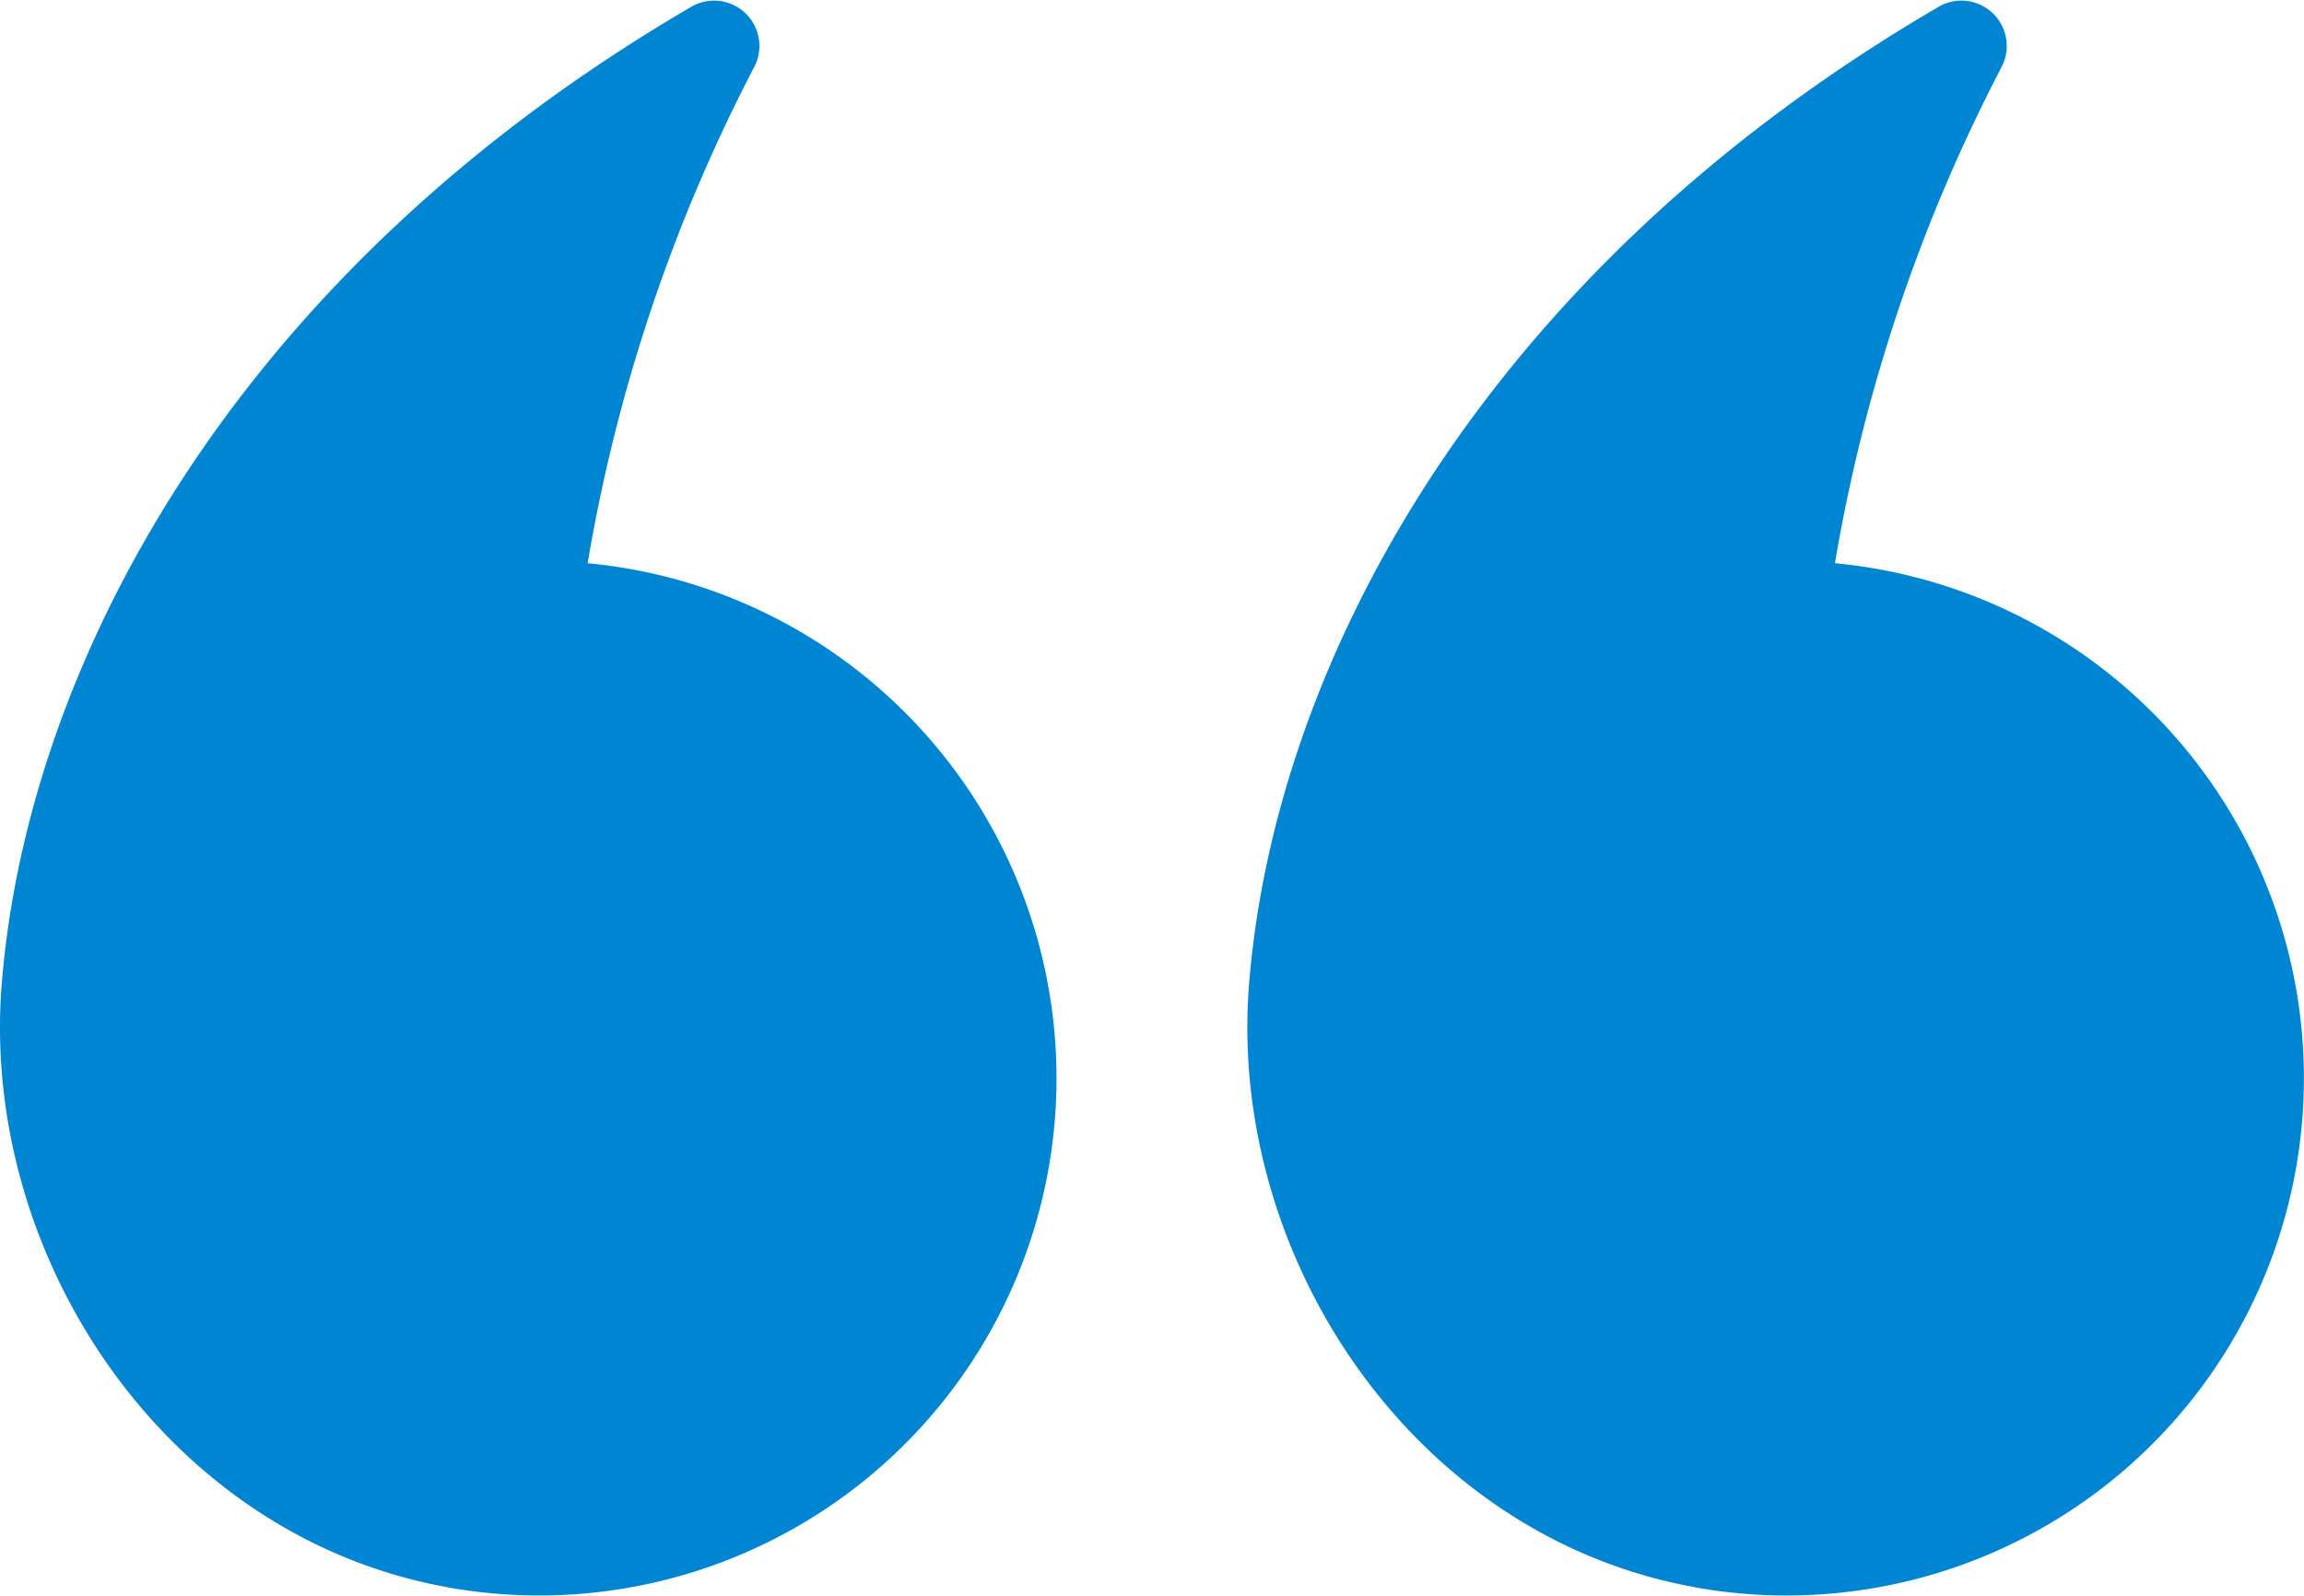
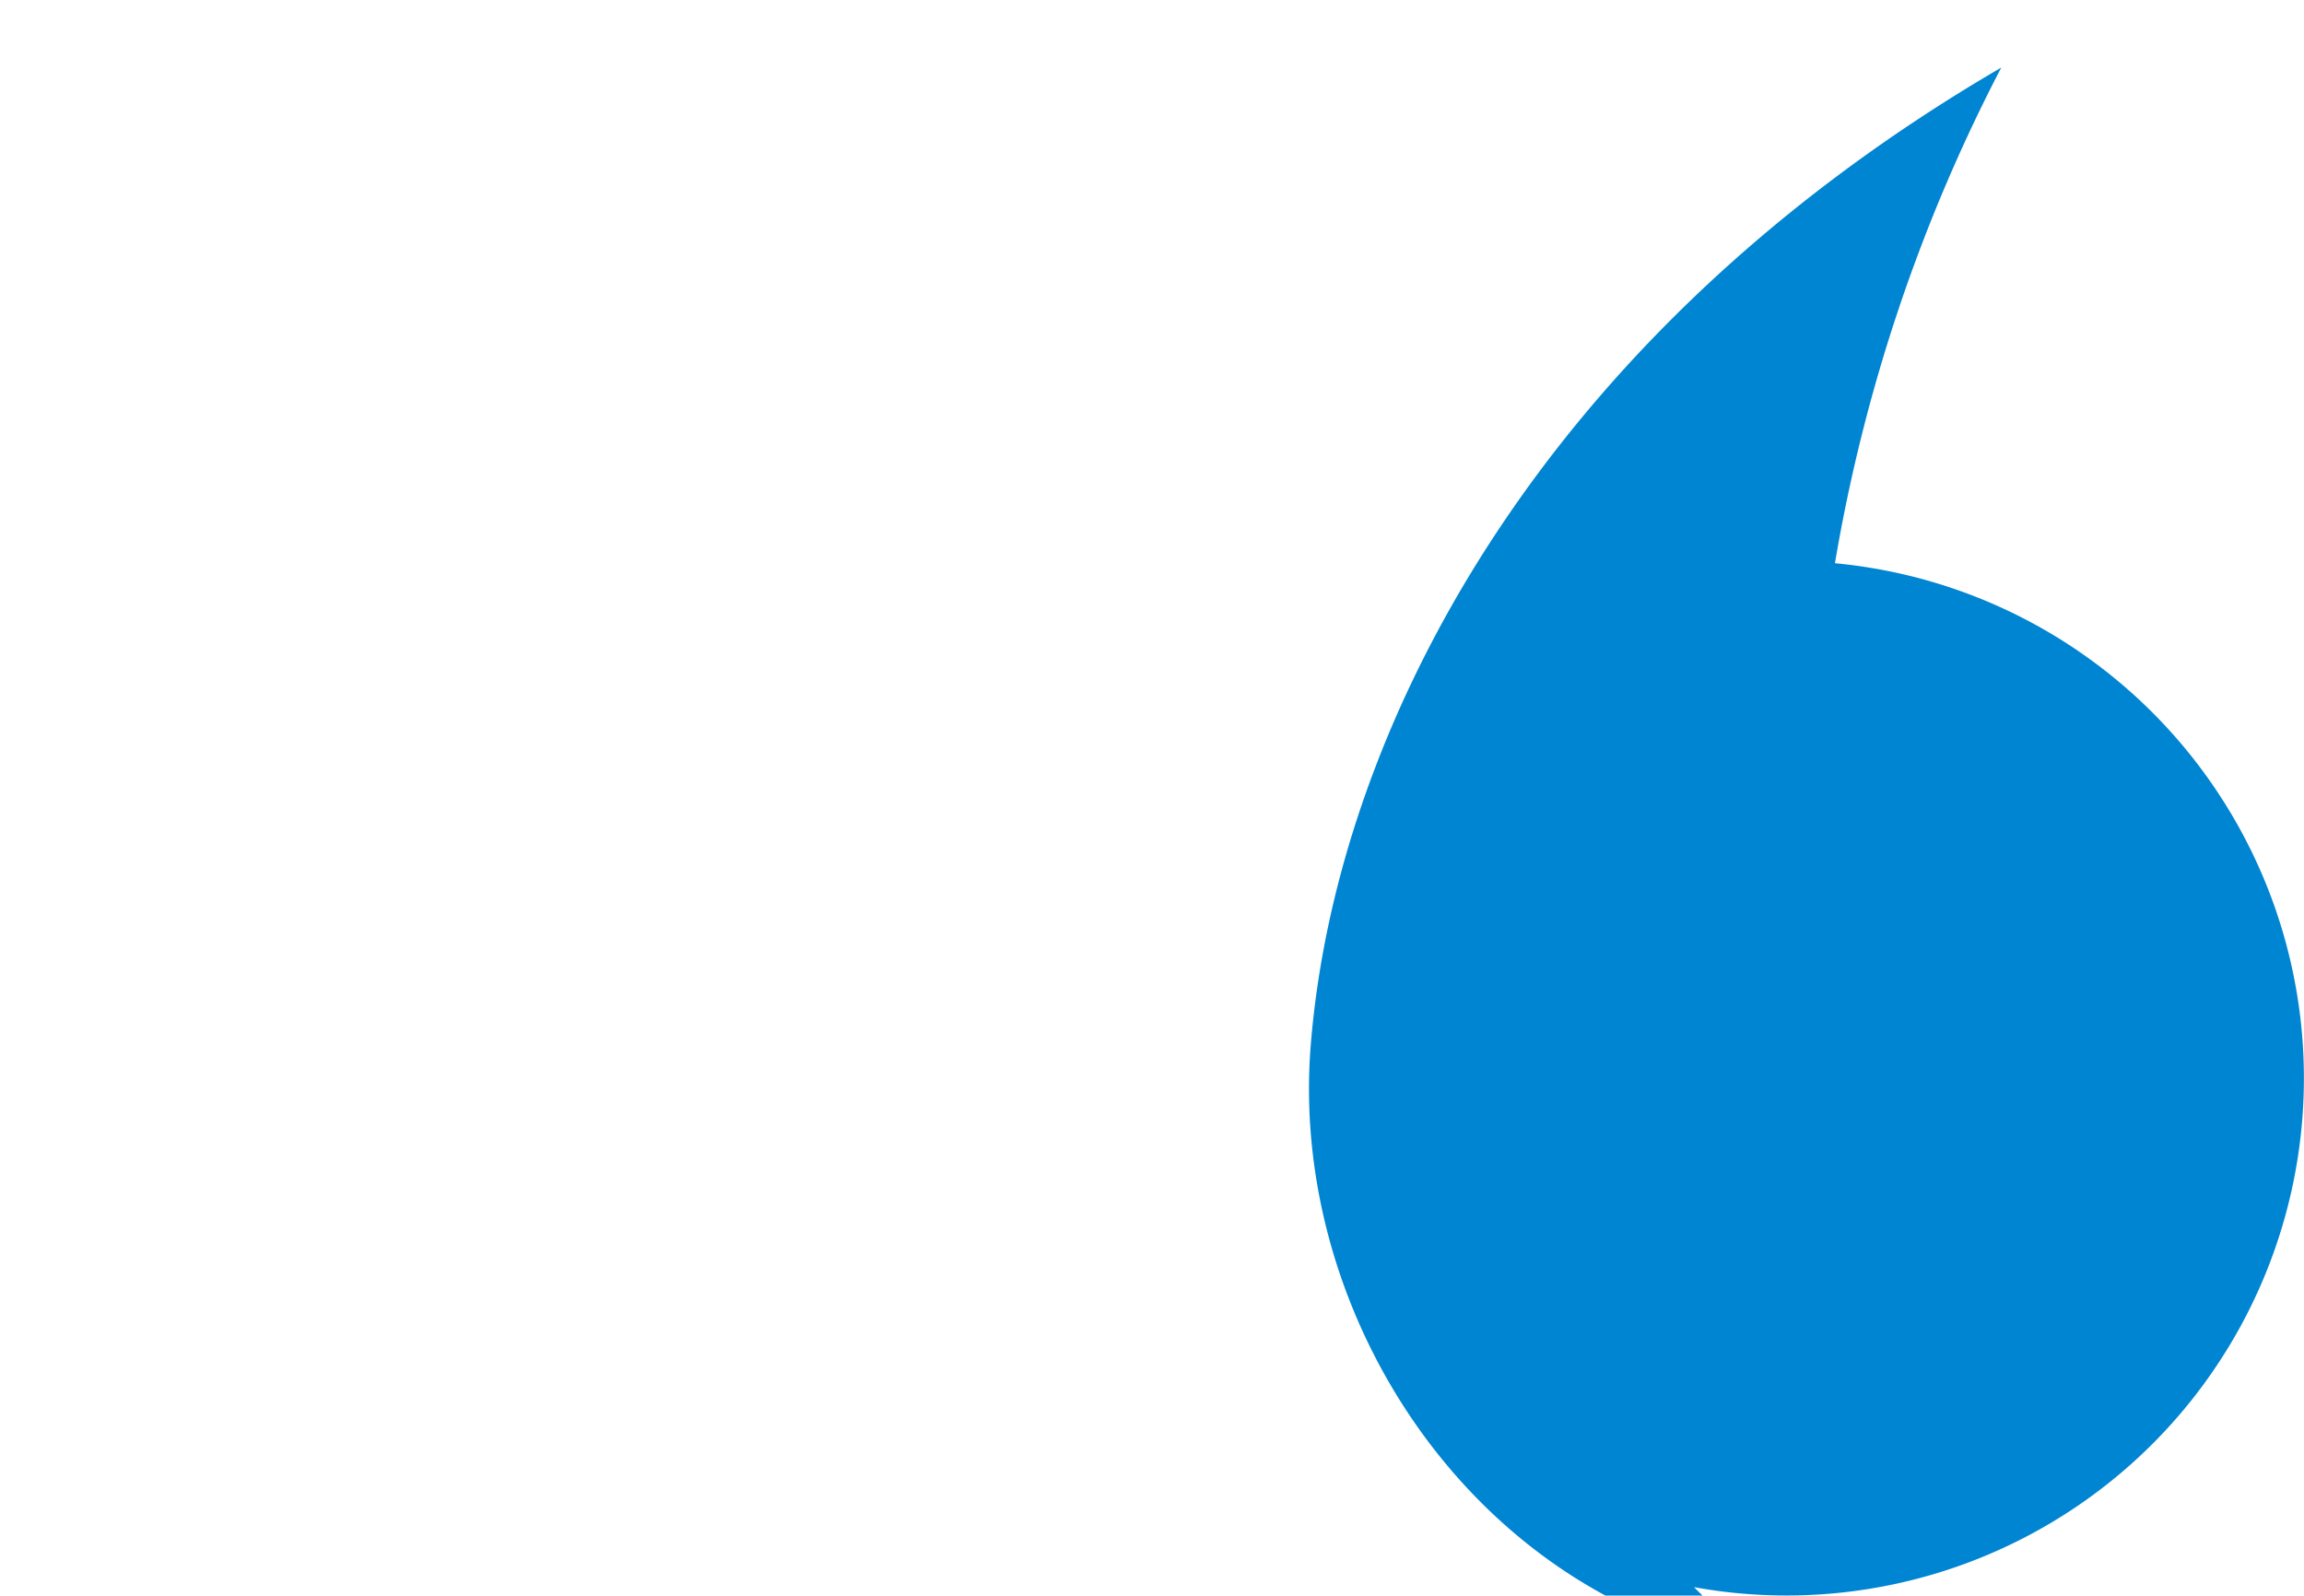
<svg xmlns="http://www.w3.org/2000/svg" id="Group_5152" data-name="Group 5152" width="50.82" height="35.199" viewBox="0 0 50.82 35.199">
  <defs>
    <clipPath id="clip-path">
      <rect id="Rectangle_1920" data-name="Rectangle 1920" width="50.82" height="35.199" fill="#0085d3" />
    </clipPath>
  </defs>
  <g id="Group_5150" data-name="Group 5150" transform="translate(0 0)">
    <g id="Group_5149" data-name="Group 5149" clip-path="url(#clip-path)">
-       <path id="Path_30529" data-name="Path 30529" d="M191.128,35.013a11.411,11.411,0,1,0,3.108-22.588A36.964,36.964,0,0,1,197.905,1.49a1,1,0,0,0-1.36-1.353c-10.2,5.947-14.676,14.62-15.232,21.573-.479,6,3.612,12.178,9.815,13.3" transform="translate(-153.762 0)" fill="#0085d3" />
-       <path id="Path_30530" data-name="Path 30530" d="M9.853,35.013a11.411,11.411,0,1,0,3.109-22.588A36.951,36.951,0,0,1,16.63,1.49,1,1,0,0,0,15.27.137C5.067,6.084.594,14.757.038,21.711c-.479,6,3.612,12.178,9.815,13.3" transform="translate(0 0)" fill="#0085d3" />
+       <path id="Path_30529" data-name="Path 30529" d="M191.128,35.013a11.411,11.411,0,1,0,3.108-22.588A36.964,36.964,0,0,1,197.905,1.49c-10.2,5.947-14.676,14.62-15.232,21.573-.479,6,3.612,12.178,9.815,13.3" transform="translate(-153.762 0)" fill="#0085d3" />
    </g>
  </g>
</svg>